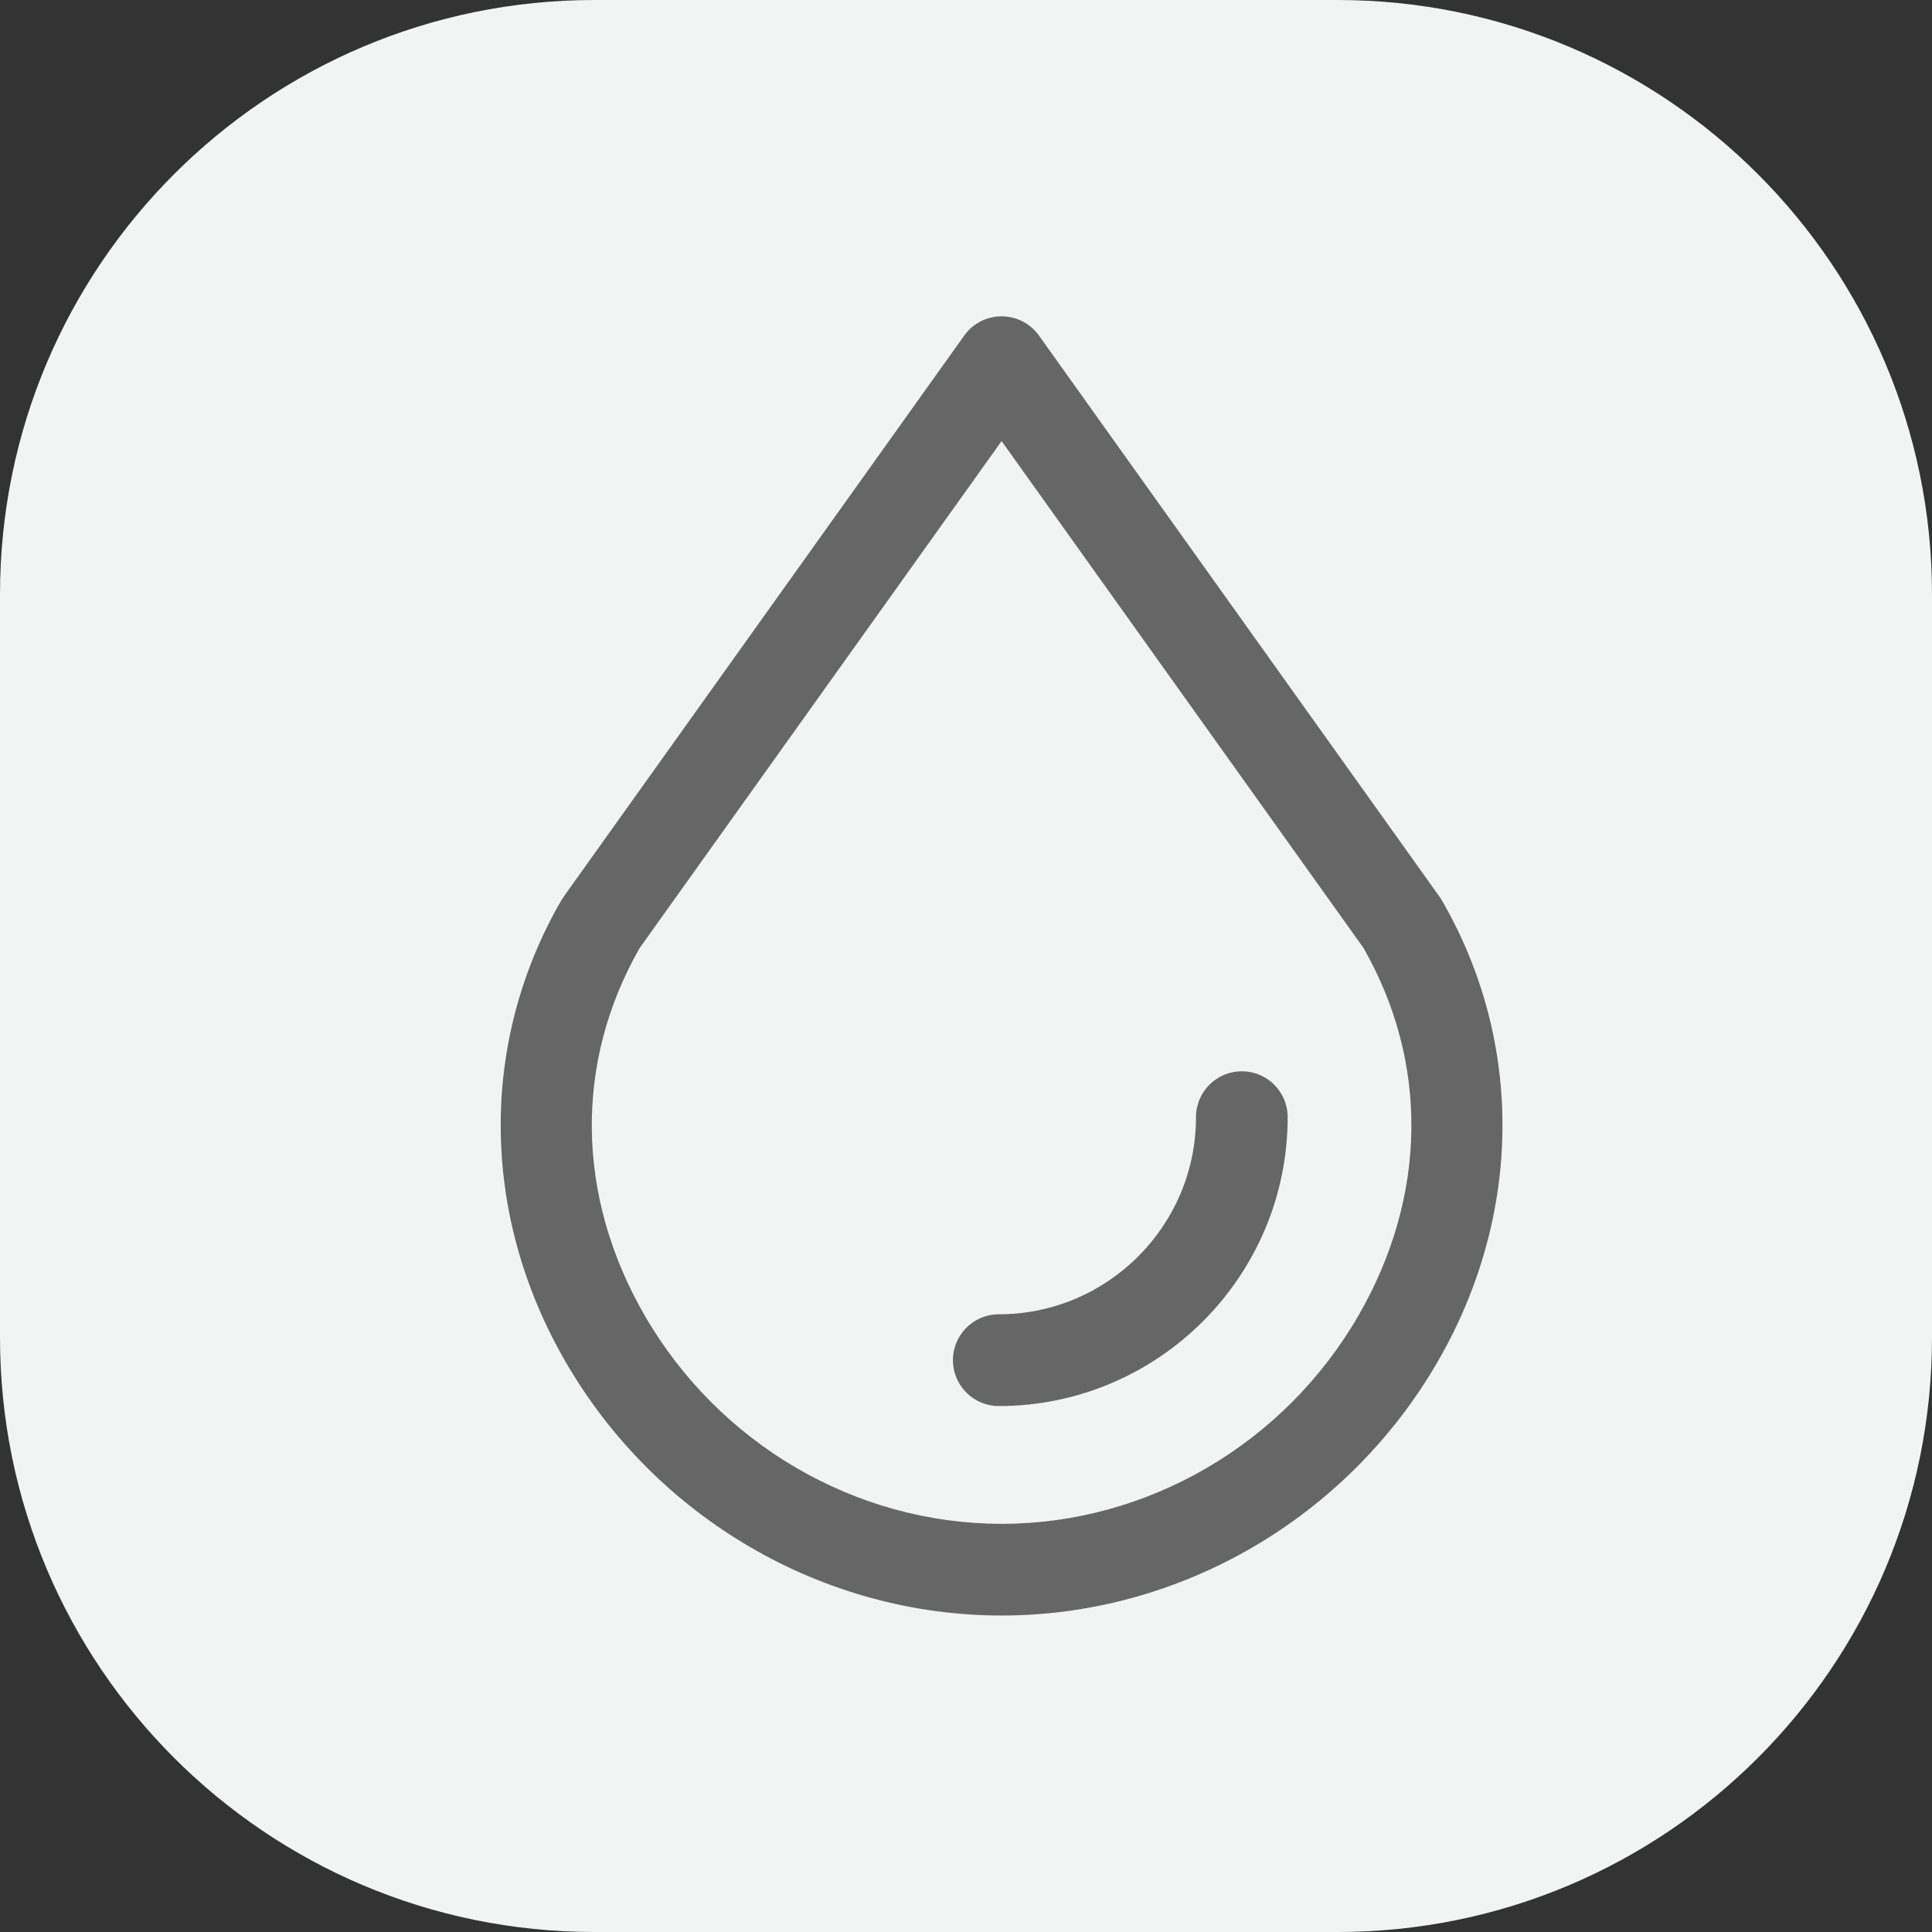
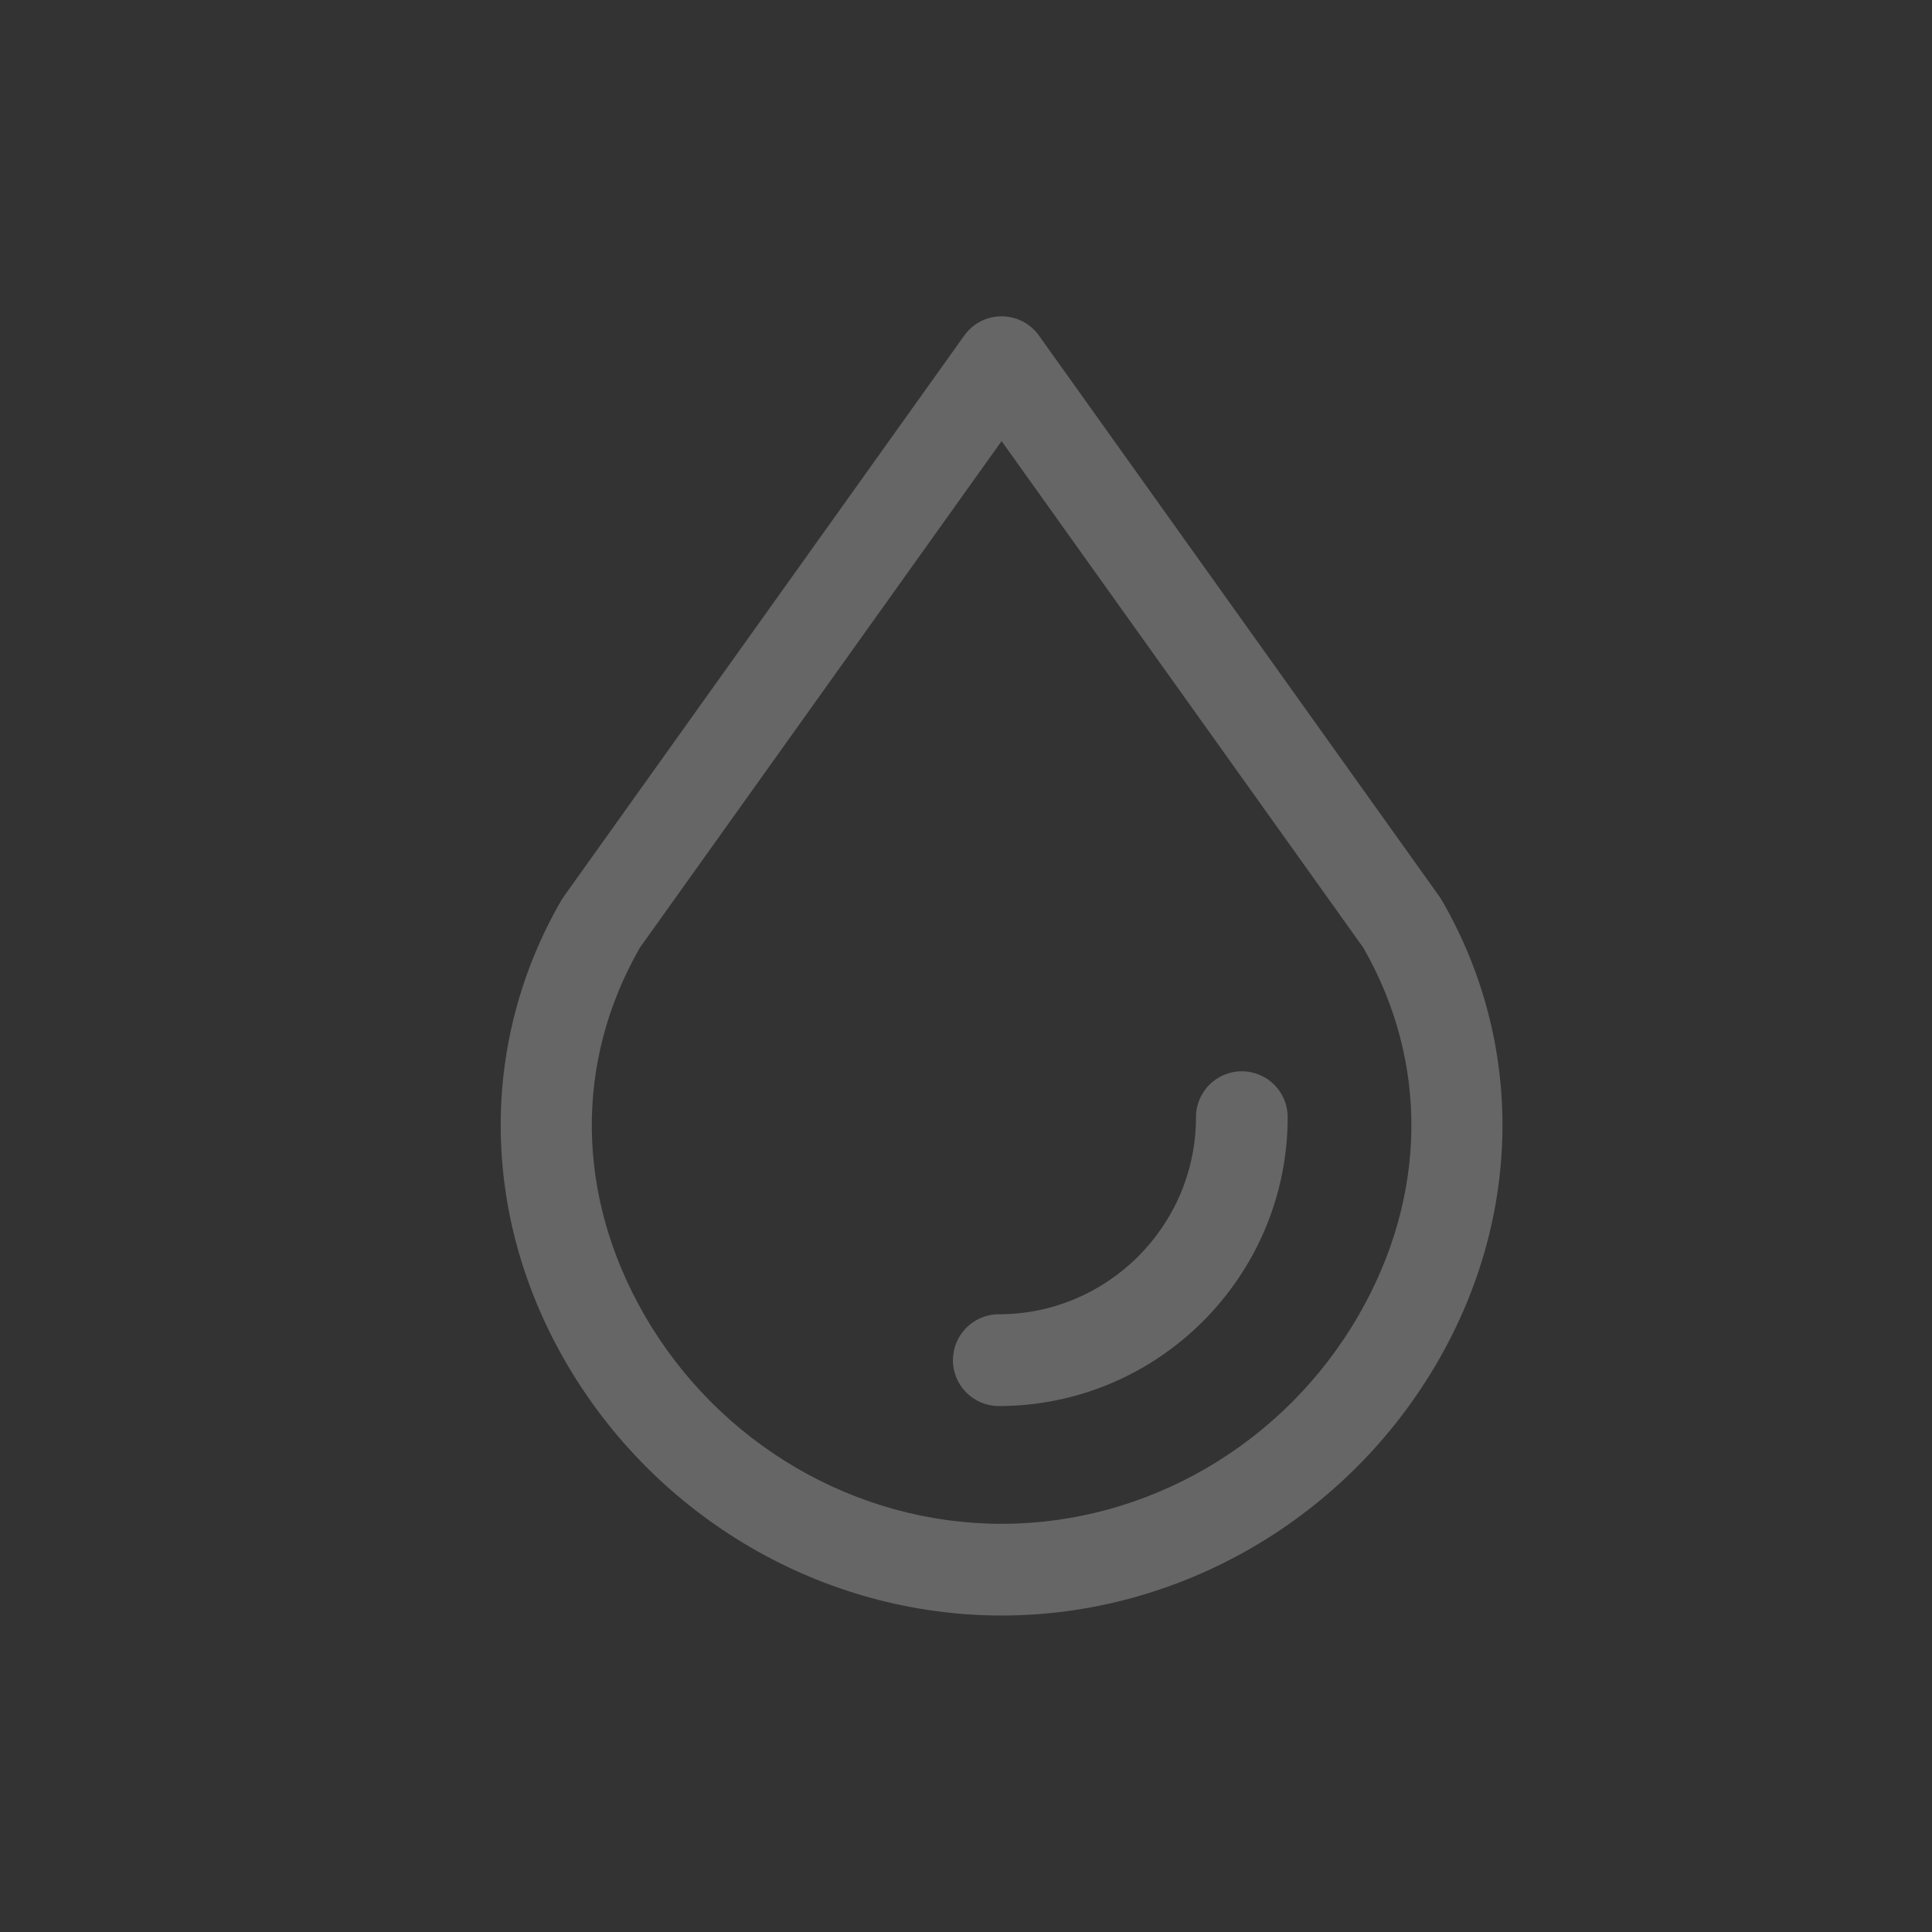
<svg xmlns="http://www.w3.org/2000/svg" width="26" height="26" viewBox="0 0 26 26" fill="none">
  <rect x="0" y="0" width="26" height="26" fill="#333333" stroke="none" />
  <g clip-path="url(#clip0_3956_76103)">
-     <path d="M18 0H8C3.582 0 0 3.582 0 8V18C0 22.418 3.582 26 8 26H18C22.418 26 26 22.418 26 18V8C26 3.582 22.418 0 18 0Z" fill="#F2F4F4" />
    <path d="M19.402 12.113C19.392 12.097 19.382 12.08 19.37 12.064L13.981 4.515C13.866 4.353 13.678 4.257 13.479 4.257C13.279 4.257 13.092 4.353 12.977 4.515L7.588 12.064C7.577 12.08 7.566 12.097 7.556 12.113C6.449 14.023 6.467 16.341 7.604 18.314C8.821 20.428 11.073 21.741 13.479 21.741C15.885 21.741 18.137 20.427 19.354 18.314C20.491 16.341 20.509 14.023 19.402 12.113ZM18.285 17.698C17.287 19.43 15.445 20.507 13.479 20.507C11.513 20.507 9.671 19.43 8.673 17.698C7.75 16.096 7.728 14.297 8.609 12.757L13.479 5.936L18.349 12.757C19.23 14.297 19.208 16.096 18.285 17.698Z" fill="#666666" />
-     <path d="M16.712 14.417C16.371 14.417 16.095 14.693 16.095 15.034C16.095 16.497 14.904 17.687 13.441 17.687C13.101 17.687 12.824 17.964 12.824 18.305C12.824 18.645 13.101 18.922 13.441 18.922C15.585 18.922 17.329 17.177 17.329 15.034C17.329 14.693 17.053 14.417 16.712 14.417Z" fill="#666666" />
+     <path d="M16.712 14.417C16.371 14.417 16.095 14.693 16.095 15.034C16.095 16.497 14.904 17.687 13.441 17.687C13.101 17.687 12.824 17.964 12.824 18.305C12.824 18.645 13.101 18.922 13.441 18.922C15.585 18.922 17.329 17.177 17.329 15.034C17.329 14.693 17.053 14.417 16.712 14.417" fill="#666666" />
  </g>
  <defs>
    <clipPath id="clip0_3956_76103">
      <rect width="26" height="26" fill="white" />
    </clipPath>
  </defs>
</svg>